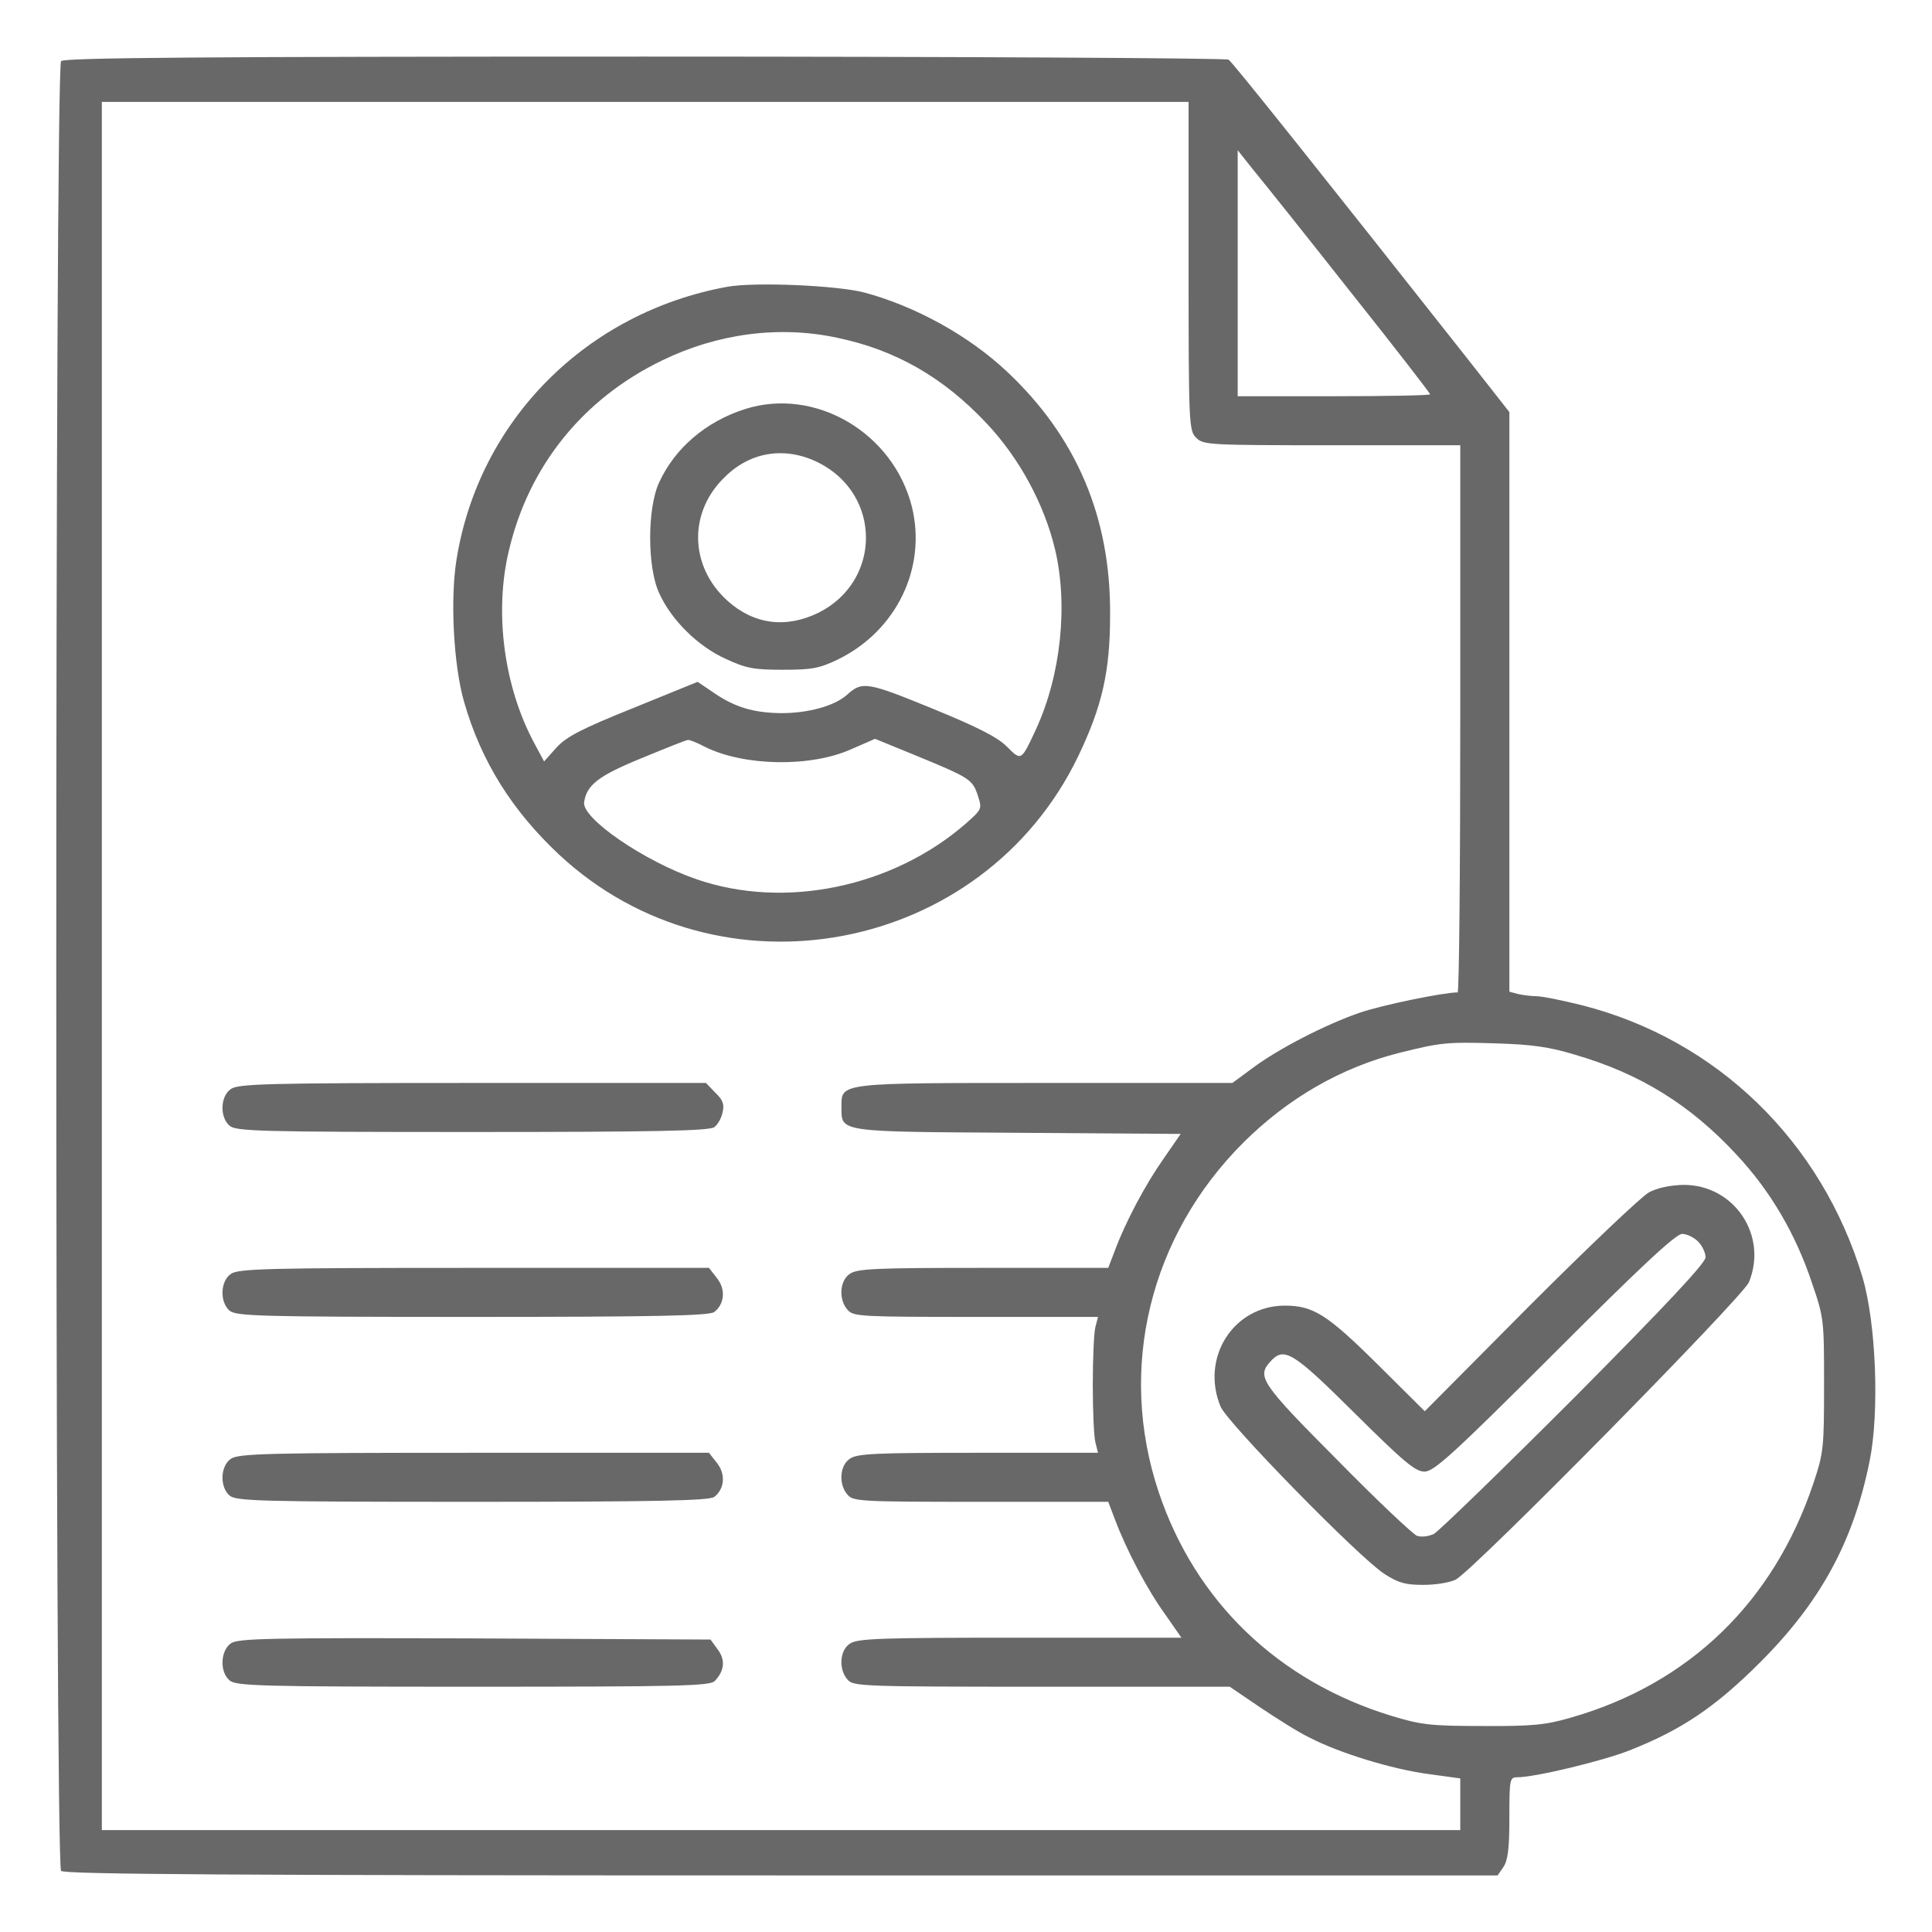
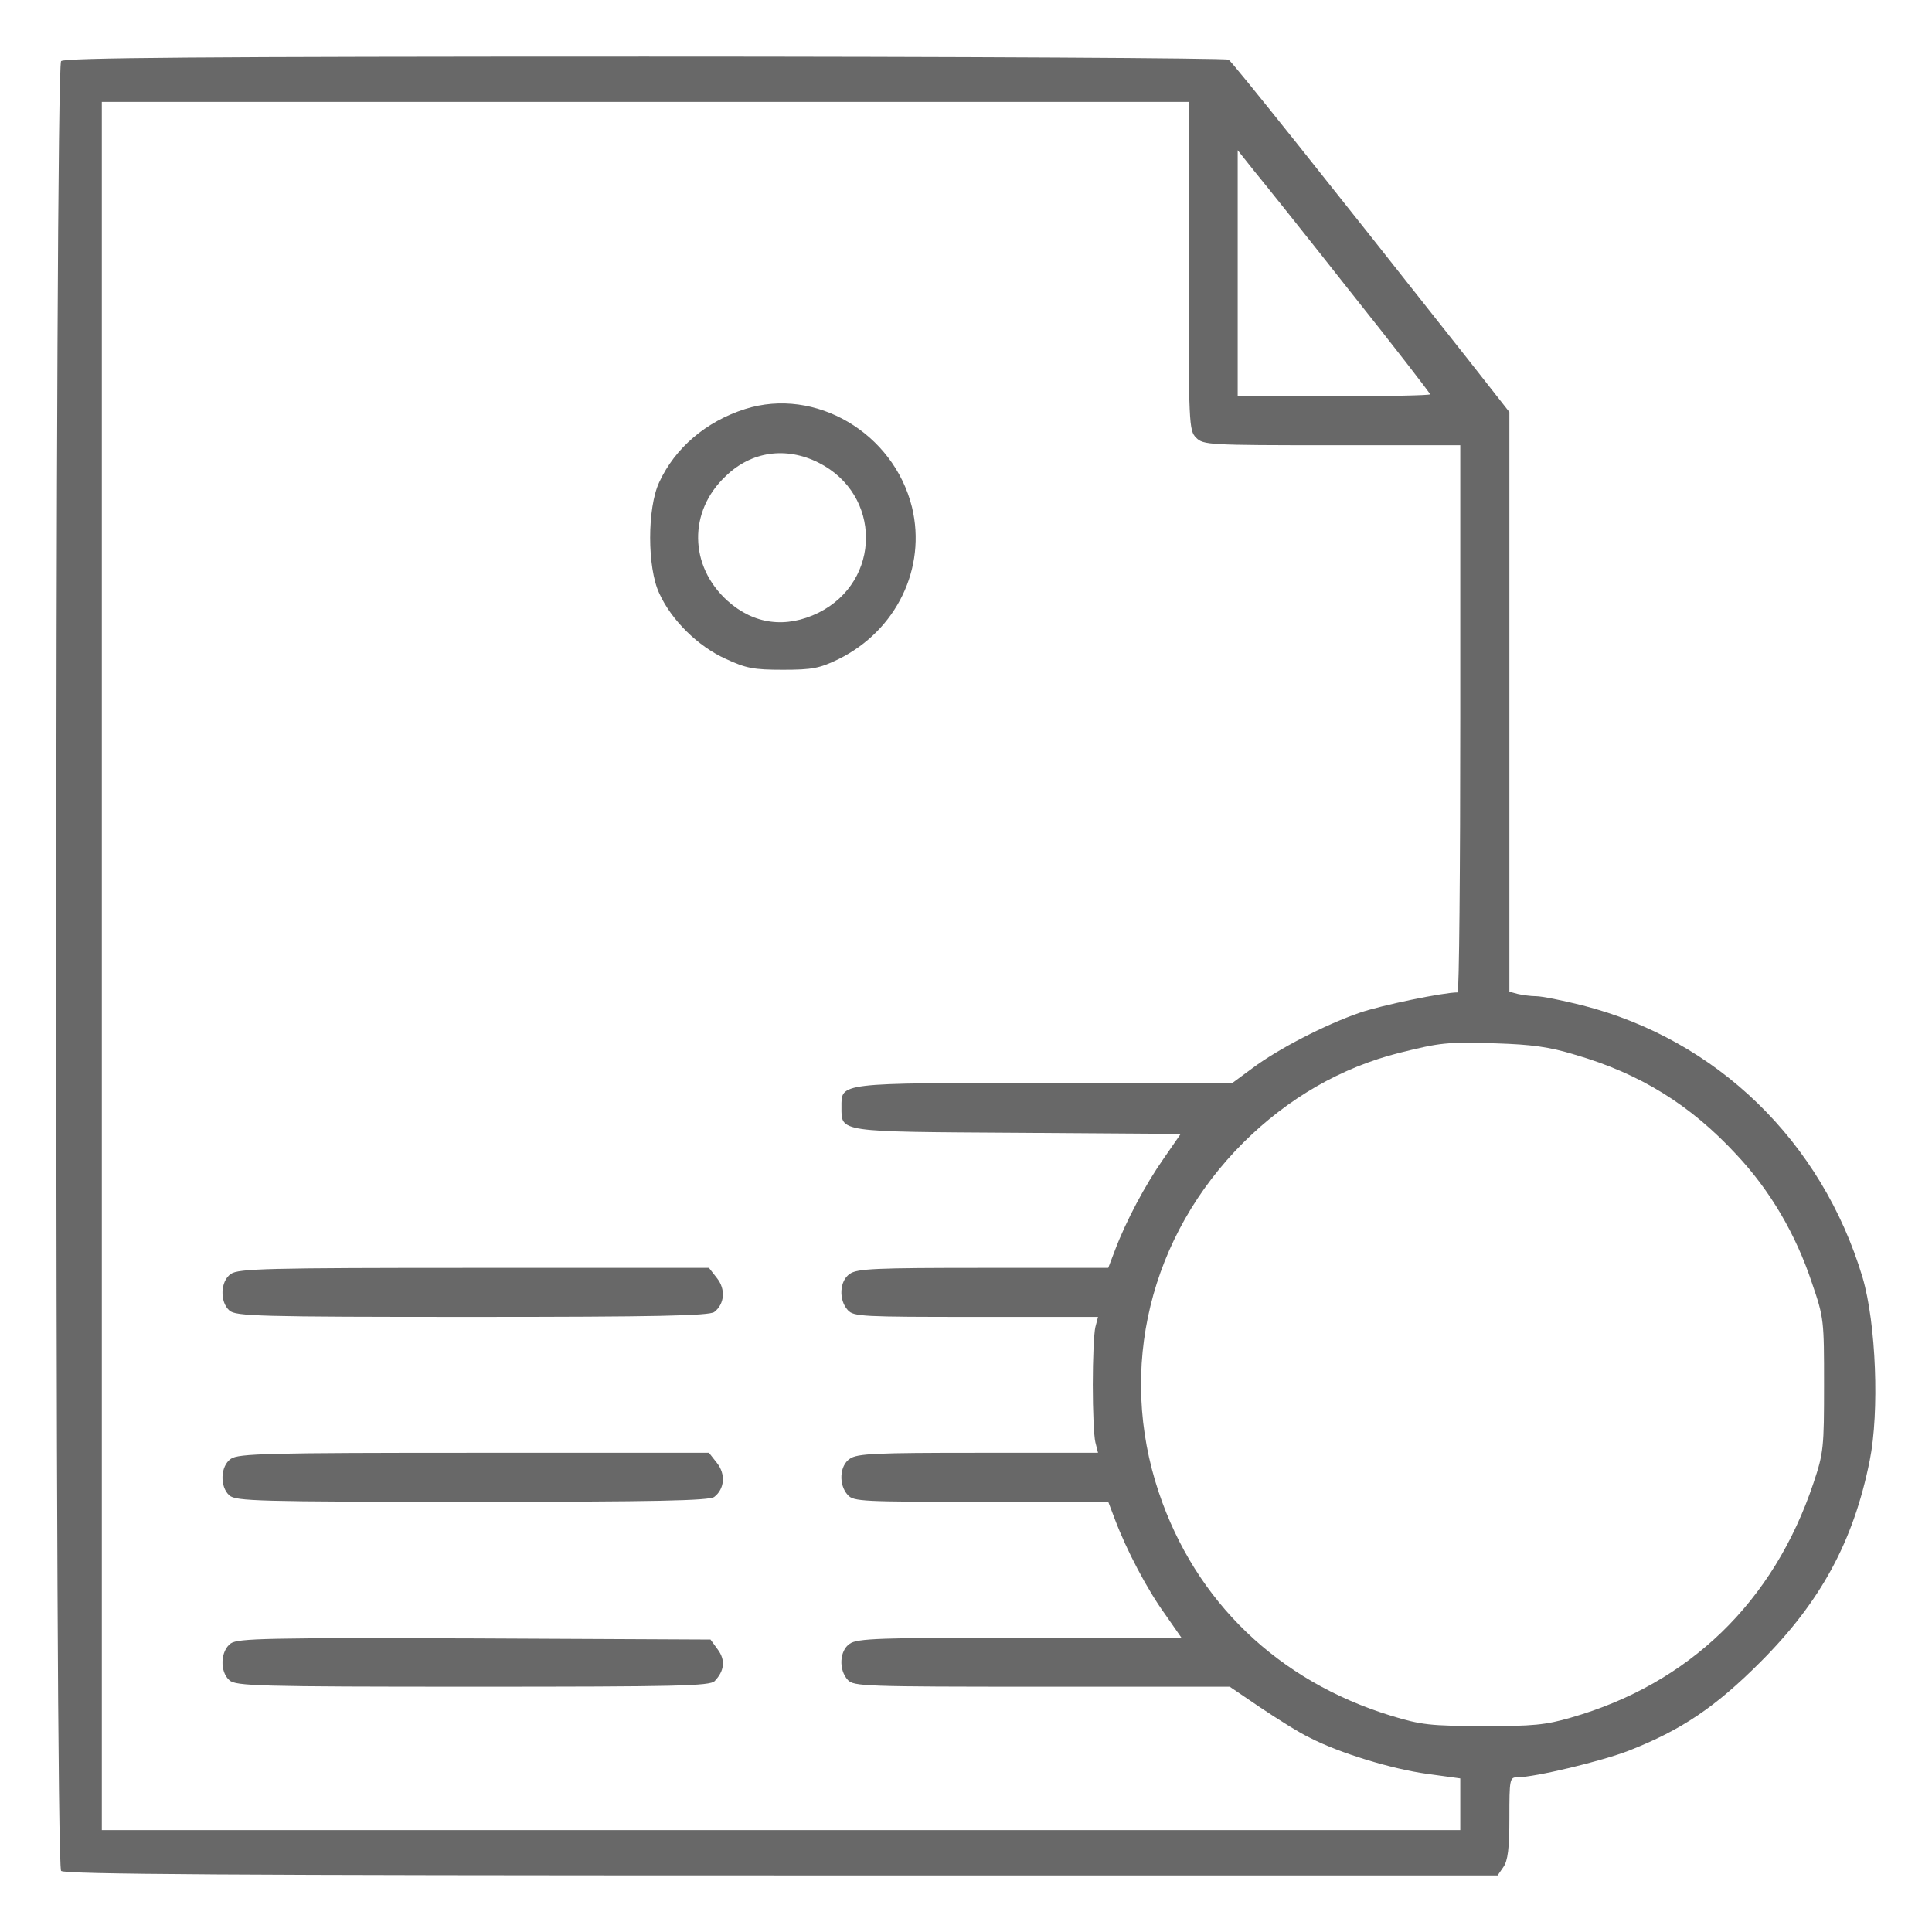
<svg xmlns="http://www.w3.org/2000/svg" fill="none" viewBox="0 0 24 24" height="24" width="24">
  <path fill="#686868" d="M0.759 0.759C0.679 0.839 0.679 23.161 0.759 23.241C0.801 23.283 2.854 23.297 9.707 23.297H18.604L18.675 23.194C18.731 23.114 18.75 22.964 18.75 22.584C18.75 22.102 18.754 22.078 18.848 22.078C19.068 22.078 19.903 21.877 20.24 21.745C20.892 21.488 21.309 21.206 21.867 20.648C22.617 19.898 23.025 19.148 23.226 18.145C23.348 17.541 23.306 16.439 23.137 15.867C22.631 14.18 21.328 12.914 19.654 12.488C19.41 12.427 19.153 12.375 19.082 12.375C19.017 12.375 18.914 12.361 18.853 12.347L18.75 12.319V8.719V5.119L18.22 4.444C16.485 2.245 15.309 0.769 15.262 0.741C15.234 0.722 11.972 0.703 8.015 0.703C2.475 0.703 0.801 0.717 0.759 0.759ZM14.765 3.305C14.765 5.283 14.77 5.348 14.859 5.438C14.948 5.527 15.014 5.531 16.547 5.531H18.14V8.93C18.14 10.8 18.126 12.328 18.107 12.328C17.929 12.328 17.156 12.488 16.889 12.581C16.467 12.727 15.881 13.027 15.557 13.27L15.309 13.453H12.984C10.396 13.453 10.453 13.448 10.453 13.753C10.453 14.067 10.401 14.058 12.646 14.072L14.667 14.086L14.456 14.391C14.226 14.719 13.987 15.169 13.851 15.53L13.767 15.75H12.215C10.884 15.75 10.645 15.759 10.556 15.825C10.429 15.909 10.415 16.148 10.532 16.275C10.603 16.355 10.715 16.359 12.126 16.359H13.64L13.607 16.486C13.589 16.561 13.575 16.88 13.575 17.203C13.575 17.527 13.589 17.845 13.607 17.916L13.64 18.047H12.15C10.879 18.047 10.645 18.056 10.556 18.122C10.429 18.206 10.415 18.445 10.532 18.572C10.603 18.652 10.715 18.656 12.187 18.656H13.767L13.851 18.877C13.992 19.252 14.25 19.744 14.47 20.048L14.676 20.344H12.67C10.926 20.344 10.65 20.353 10.556 20.419C10.429 20.503 10.415 20.742 10.532 20.869C10.603 20.948 10.739 20.953 12.942 20.953H15.276L15.656 21.211C15.867 21.352 16.139 21.525 16.27 21.586C16.64 21.778 17.287 21.975 17.732 22.036L18.14 22.092V22.416V22.734H9.703H1.265V12V1.266H8.015H14.765V3.305ZM16.771 3.619C17.32 4.308 17.765 4.884 17.765 4.898C17.765 4.912 17.226 4.922 16.57 4.922H15.375V3.394V1.866L15.576 2.119C15.689 2.255 16.228 2.93 16.771 3.619ZM19.565 13.102C20.372 13.336 21 13.725 21.572 14.344C21.989 14.789 22.307 15.328 22.509 15.938C22.659 16.373 22.659 16.406 22.659 17.203C22.659 17.977 22.654 18.047 22.528 18.422C22.035 19.898 20.985 20.916 19.514 21.337C19.204 21.427 19.04 21.445 18.422 21.441C17.77 21.441 17.653 21.427 17.282 21.314C15.876 20.883 14.85 19.894 14.395 18.539C13.879 17.002 14.282 15.352 15.45 14.189C16.003 13.641 16.659 13.261 17.386 13.078C17.896 12.952 17.962 12.942 18.585 12.961C19.021 12.975 19.242 13.003 19.565 13.102Z" />
-   <path fill="#686868" d="M9.037 3.562C7.284 3.881 5.948 5.222 5.671 6.952C5.591 7.444 5.634 8.264 5.765 8.719C5.976 9.455 6.36 10.069 6.946 10.617C8.938 12.473 12.206 11.855 13.392 9.398C13.691 8.775 13.79 8.344 13.79 7.641C13.799 6.427 13.373 5.428 12.51 4.617C12.032 4.167 11.367 3.802 10.734 3.633C10.387 3.544 9.374 3.502 9.037 3.562ZM10.396 4.195C11.123 4.345 11.718 4.687 12.252 5.255C12.66 5.686 12.97 6.258 13.105 6.82C13.27 7.509 13.181 8.381 12.871 9.056C12.684 9.459 12.688 9.455 12.505 9.272C12.388 9.155 12.135 9.028 11.573 8.798C10.771 8.47 10.71 8.461 10.523 8.63C10.368 8.77 10.04 8.859 9.707 8.859C9.356 8.855 9.121 8.784 8.854 8.597L8.666 8.47L7.87 8.794C7.218 9.056 7.04 9.15 6.913 9.286L6.759 9.459L6.641 9.239C6.262 8.541 6.135 7.608 6.323 6.834C6.571 5.784 7.246 4.95 8.226 4.477C8.91 4.144 9.679 4.041 10.396 4.195ZM8.756 9.277C9.243 9.52 10.073 9.534 10.579 9.305L10.87 9.178L11.352 9.375C12.046 9.661 12.079 9.68 12.145 9.877C12.201 10.05 12.201 10.05 11.995 10.233C11.09 11.02 9.749 11.302 8.652 10.922C8.006 10.701 7.227 10.167 7.256 9.966C7.288 9.75 7.434 9.637 7.973 9.417C8.268 9.295 8.526 9.192 8.545 9.192C8.563 9.187 8.657 9.225 8.756 9.277Z" />
  <path fill="#686868" d="M9.257 5.081C8.77 5.236 8.386 5.564 8.189 5.991C8.039 6.309 8.039 7.05 8.189 7.369C8.339 7.702 8.671 8.03 9.014 8.184C9.267 8.302 9.361 8.32 9.726 8.32C10.092 8.32 10.181 8.302 10.415 8.189C11.137 7.833 11.512 7.055 11.329 6.3C11.1 5.377 10.129 4.805 9.257 5.081ZM10.167 5.747C10.954 6.141 10.954 7.219 10.167 7.612C9.764 7.809 9.365 7.758 9.037 7.463C8.559 7.031 8.55 6.352 9.014 5.916C9.332 5.606 9.764 5.545 10.167 5.747Z" />
-   <path fill="#686868" d="M2.868 13.528C2.737 13.617 2.728 13.875 2.85 13.983C2.929 14.053 3.206 14.062 5.864 14.062C8.137 14.062 8.812 14.048 8.873 14.002C8.915 13.973 8.962 13.889 8.976 13.819C9 13.72 8.981 13.664 8.887 13.575L8.77 13.453H5.873C3.323 13.453 2.962 13.463 2.868 13.528Z" />
  <path fill="#686868" d="M2.868 15.825C2.737 15.914 2.728 16.172 2.85 16.28C2.929 16.35 3.206 16.359 5.864 16.359C8.137 16.359 8.812 16.345 8.873 16.298C9 16.2 9.018 16.017 8.906 15.877L8.807 15.75H5.887C3.328 15.75 2.962 15.759 2.868 15.825Z" />
  <path fill="#686868" d="M2.868 18.122C2.737 18.211 2.728 18.469 2.85 18.577C2.929 18.647 3.206 18.656 5.864 18.656C8.137 18.656 8.812 18.642 8.873 18.595C9 18.497 9.018 18.314 8.906 18.173L8.807 18.047H5.887C3.328 18.047 2.962 18.056 2.868 18.122Z" />
  <path fill="#686868" d="M2.868 20.414C2.737 20.508 2.728 20.766 2.85 20.873C2.929 20.944 3.206 20.953 5.873 20.953C8.423 20.953 8.817 20.944 8.878 20.883C9 20.756 9.014 20.62 8.915 20.489L8.826 20.367L5.901 20.353C3.309 20.344 2.962 20.353 2.868 20.414Z" />
-   <path fill="#686868" d="M20.484 14.812C20.395 14.859 19.729 15.492 19.007 16.214L17.699 17.531L17.109 16.945C16.485 16.327 16.312 16.219 15.96 16.219C15.323 16.219 14.91 16.866 15.163 17.475C15.252 17.681 16.884 19.35 17.198 19.552C17.371 19.664 17.46 19.688 17.681 19.688C17.835 19.688 18.013 19.659 18.084 19.622C18.313 19.5 21.646 16.116 21.726 15.928C21.965 15.342 21.538 14.714 20.91 14.719C20.746 14.723 20.587 14.756 20.484 14.812ZM21.093 15.422C21.145 15.473 21.187 15.562 21.187 15.619C21.187 15.689 20.704 16.205 19.56 17.358C18.66 18.258 17.878 19.017 17.812 19.055C17.742 19.087 17.657 19.097 17.601 19.078C17.549 19.055 17.099 18.633 16.607 18.131C15.665 17.184 15.609 17.1 15.782 16.913C15.951 16.725 16.059 16.791 16.828 17.555C17.437 18.159 17.582 18.281 17.695 18.281C17.812 18.281 18.046 18.07 19.312 16.805C20.371 15.745 20.817 15.328 20.896 15.328C20.953 15.328 21.042 15.37 21.093 15.422Z" />
</svg>